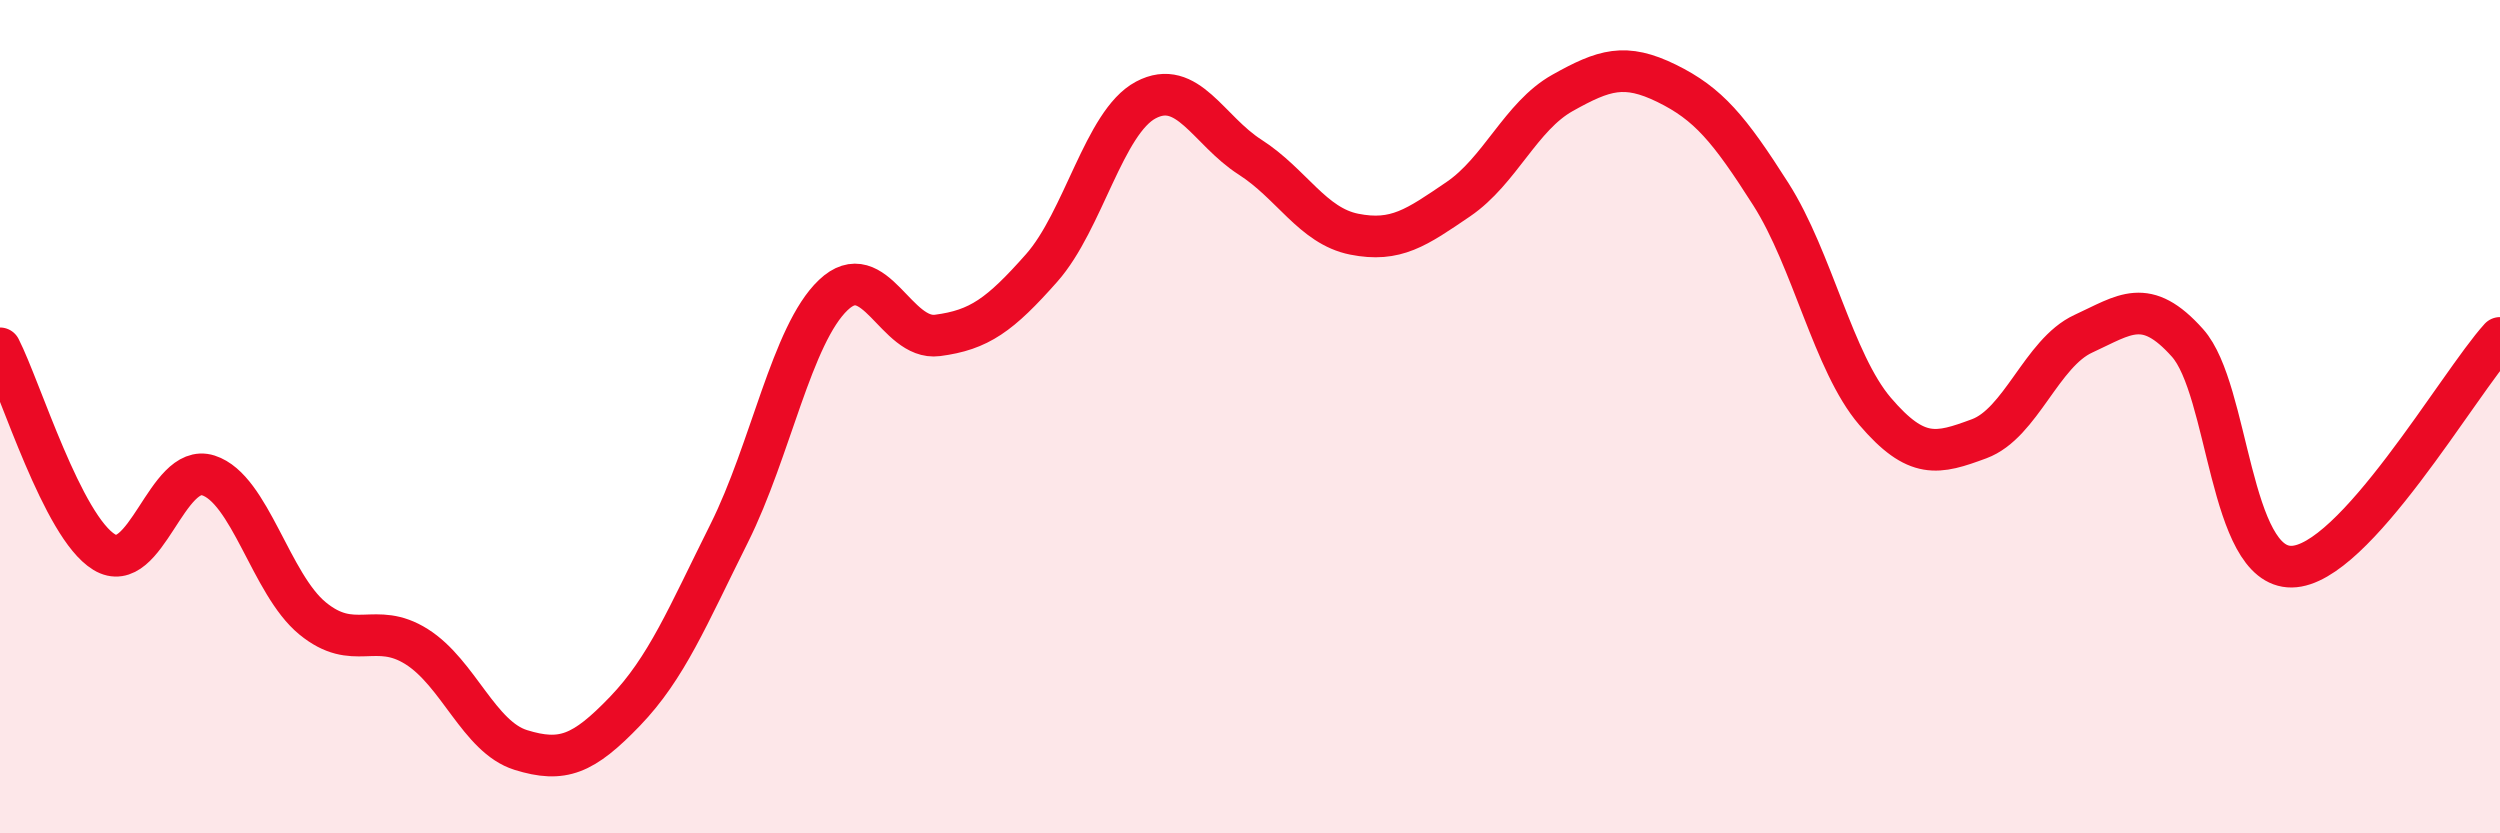
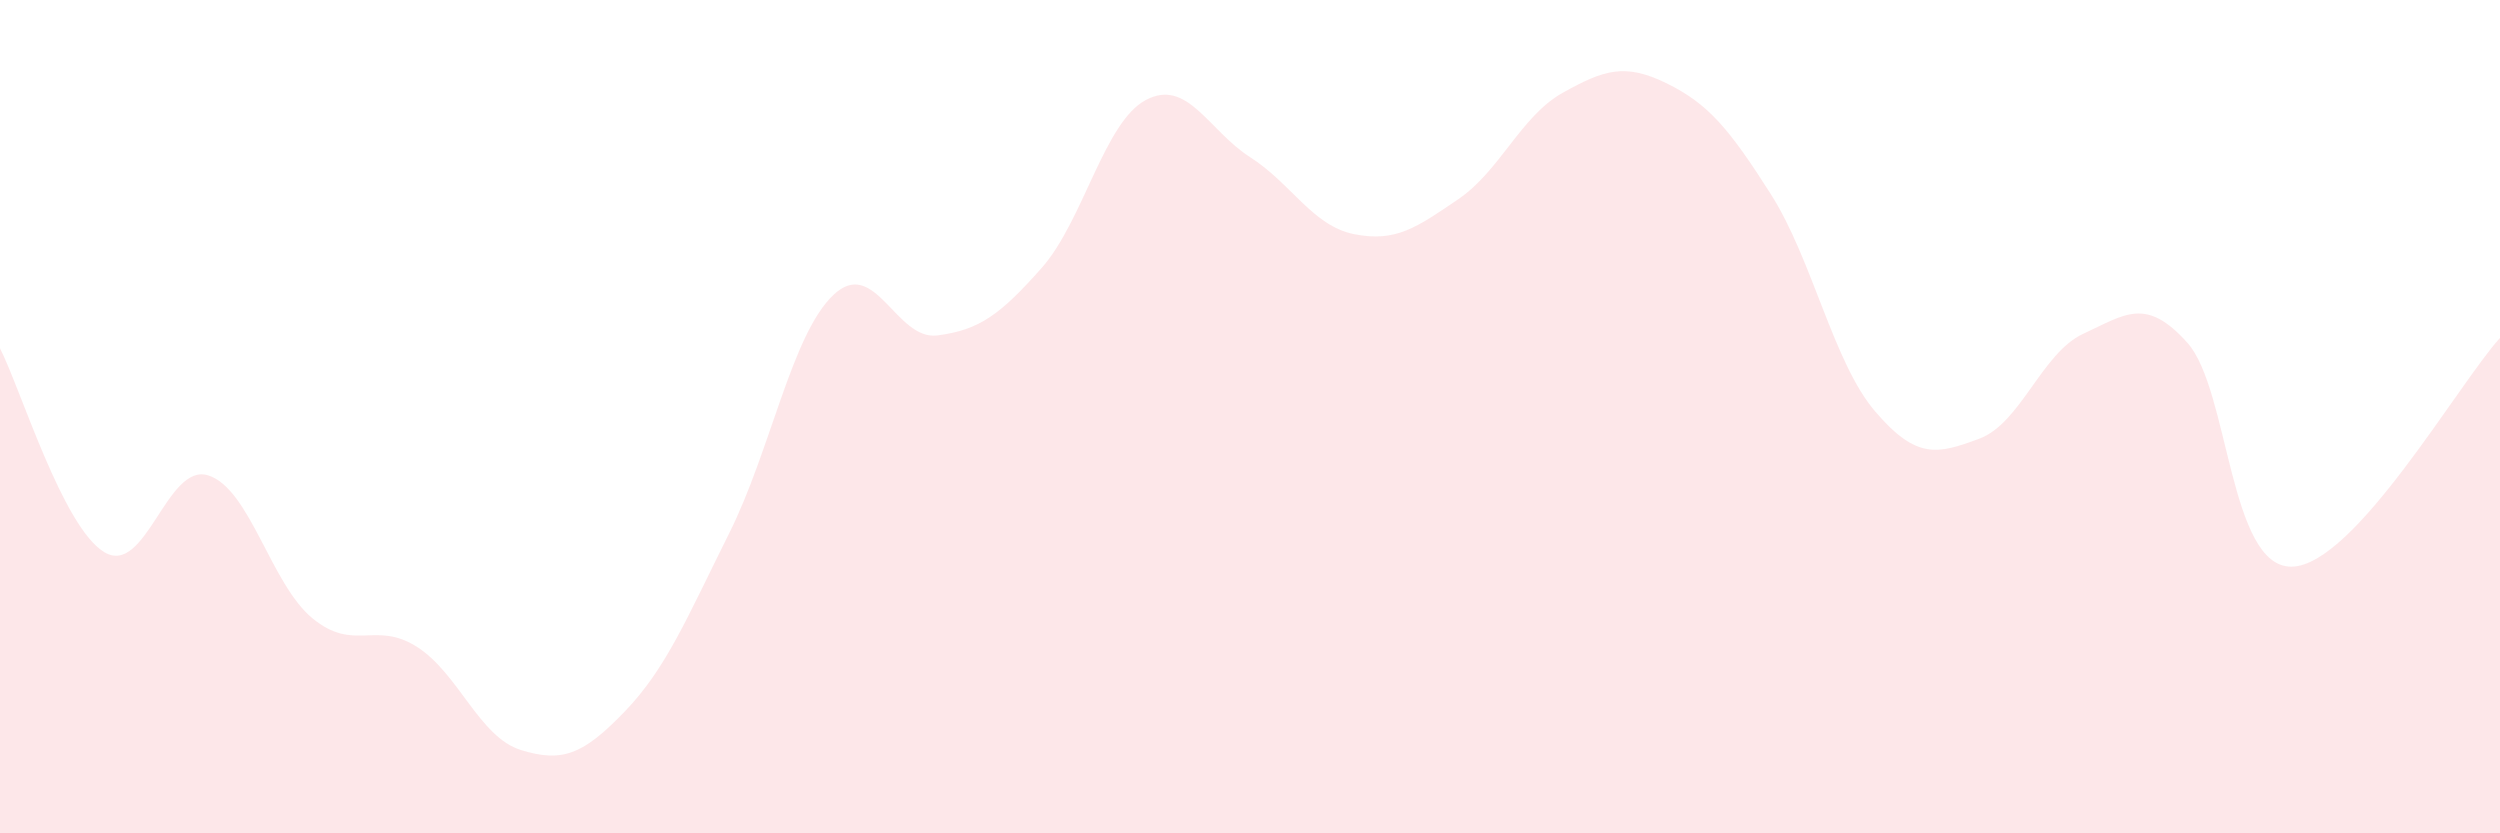
<svg xmlns="http://www.w3.org/2000/svg" width="60" height="20" viewBox="0 0 60 20">
  <path d="M 0,8.36 C 0.5,9.34 1.5,12.64 2.5,13.25 C 3.5,13.86 4,11.09 5,11.41 C 6,11.73 6.5,14.02 7.5,14.84 C 8.5,15.66 9,14.89 10,15.52 C 11,16.15 11.5,17.69 12.5,18 C 13.5,18.31 14,18.11 15,17.07 C 16,16.03 16.5,14.8 17.5,12.8 C 18.5,10.8 19,8.03 20,7.08 C 21,6.13 21.5,8.18 22.5,8.05 C 23.5,7.92 24,7.56 25,6.43 C 26,5.3 26.5,2.93 27.5,2.4 C 28.5,1.87 29,3.13 30,3.77 C 31,4.41 31.5,5.42 32.5,5.62 C 33.5,5.82 34,5.46 35,4.78 C 36,4.1 36.5,2.79 37.5,2.23 C 38.5,1.67 39,1.51 40,2 C 41,2.49 41.5,3.09 42.5,4.66 C 43.5,6.23 44,8.7 45,9.87 C 46,11.04 46.5,10.9 47.5,10.53 C 48.5,10.16 49,8.47 50,8.01 C 51,7.55 51.5,7.11 52.5,8.23 C 53.5,9.35 53.5,13.62 55,13.6 C 56.5,13.58 59,9.21 60,8.11L60 20L0 20Z" fill="#EB0A25" opacity="0.1" stroke-linecap="round" stroke-linejoin="round" />
-   <path d="M 0,8.36 C 0.5,9.34 1.5,12.64 2.5,13.25 C 3.5,13.86 4,11.09 5,11.41 C 6,11.73 6.5,14.02 7.5,14.84 C 8.5,15.66 9,14.89 10,15.52 C 11,16.15 11.5,17.69 12.5,18 C 13.5,18.31 14,18.11 15,17.07 C 16,16.03 16.5,14.8 17.5,12.8 C 18.5,10.8 19,8.03 20,7.08 C 21,6.13 21.5,8.18 22.5,8.05 C 23.5,7.92 24,7.56 25,6.43 C 26,5.3 26.5,2.93 27.5,2.4 C 28.5,1.87 29,3.13 30,3.77 C 31,4.41 31.5,5.42 32.5,5.62 C 33.5,5.82 34,5.46 35,4.78 C 36,4.1 36.5,2.79 37.5,2.23 C 38.5,1.67 39,1.51 40,2 C 41,2.49 41.5,3.09 42.5,4.66 C 43.5,6.23 44,8.7 45,9.87 C 46,11.04 46.5,10.9 47.5,10.53 C 48.5,10.16 49,8.47 50,8.01 C 51,7.55 51.5,7.11 52.5,8.23 C 53.5,9.35 53.5,13.62 55,13.6 C 56.5,13.58 59,9.21 60,8.11" stroke="#EB0A25" stroke-width="1" fill="none" stroke-linecap="round" stroke-linejoin="round" />
</svg>